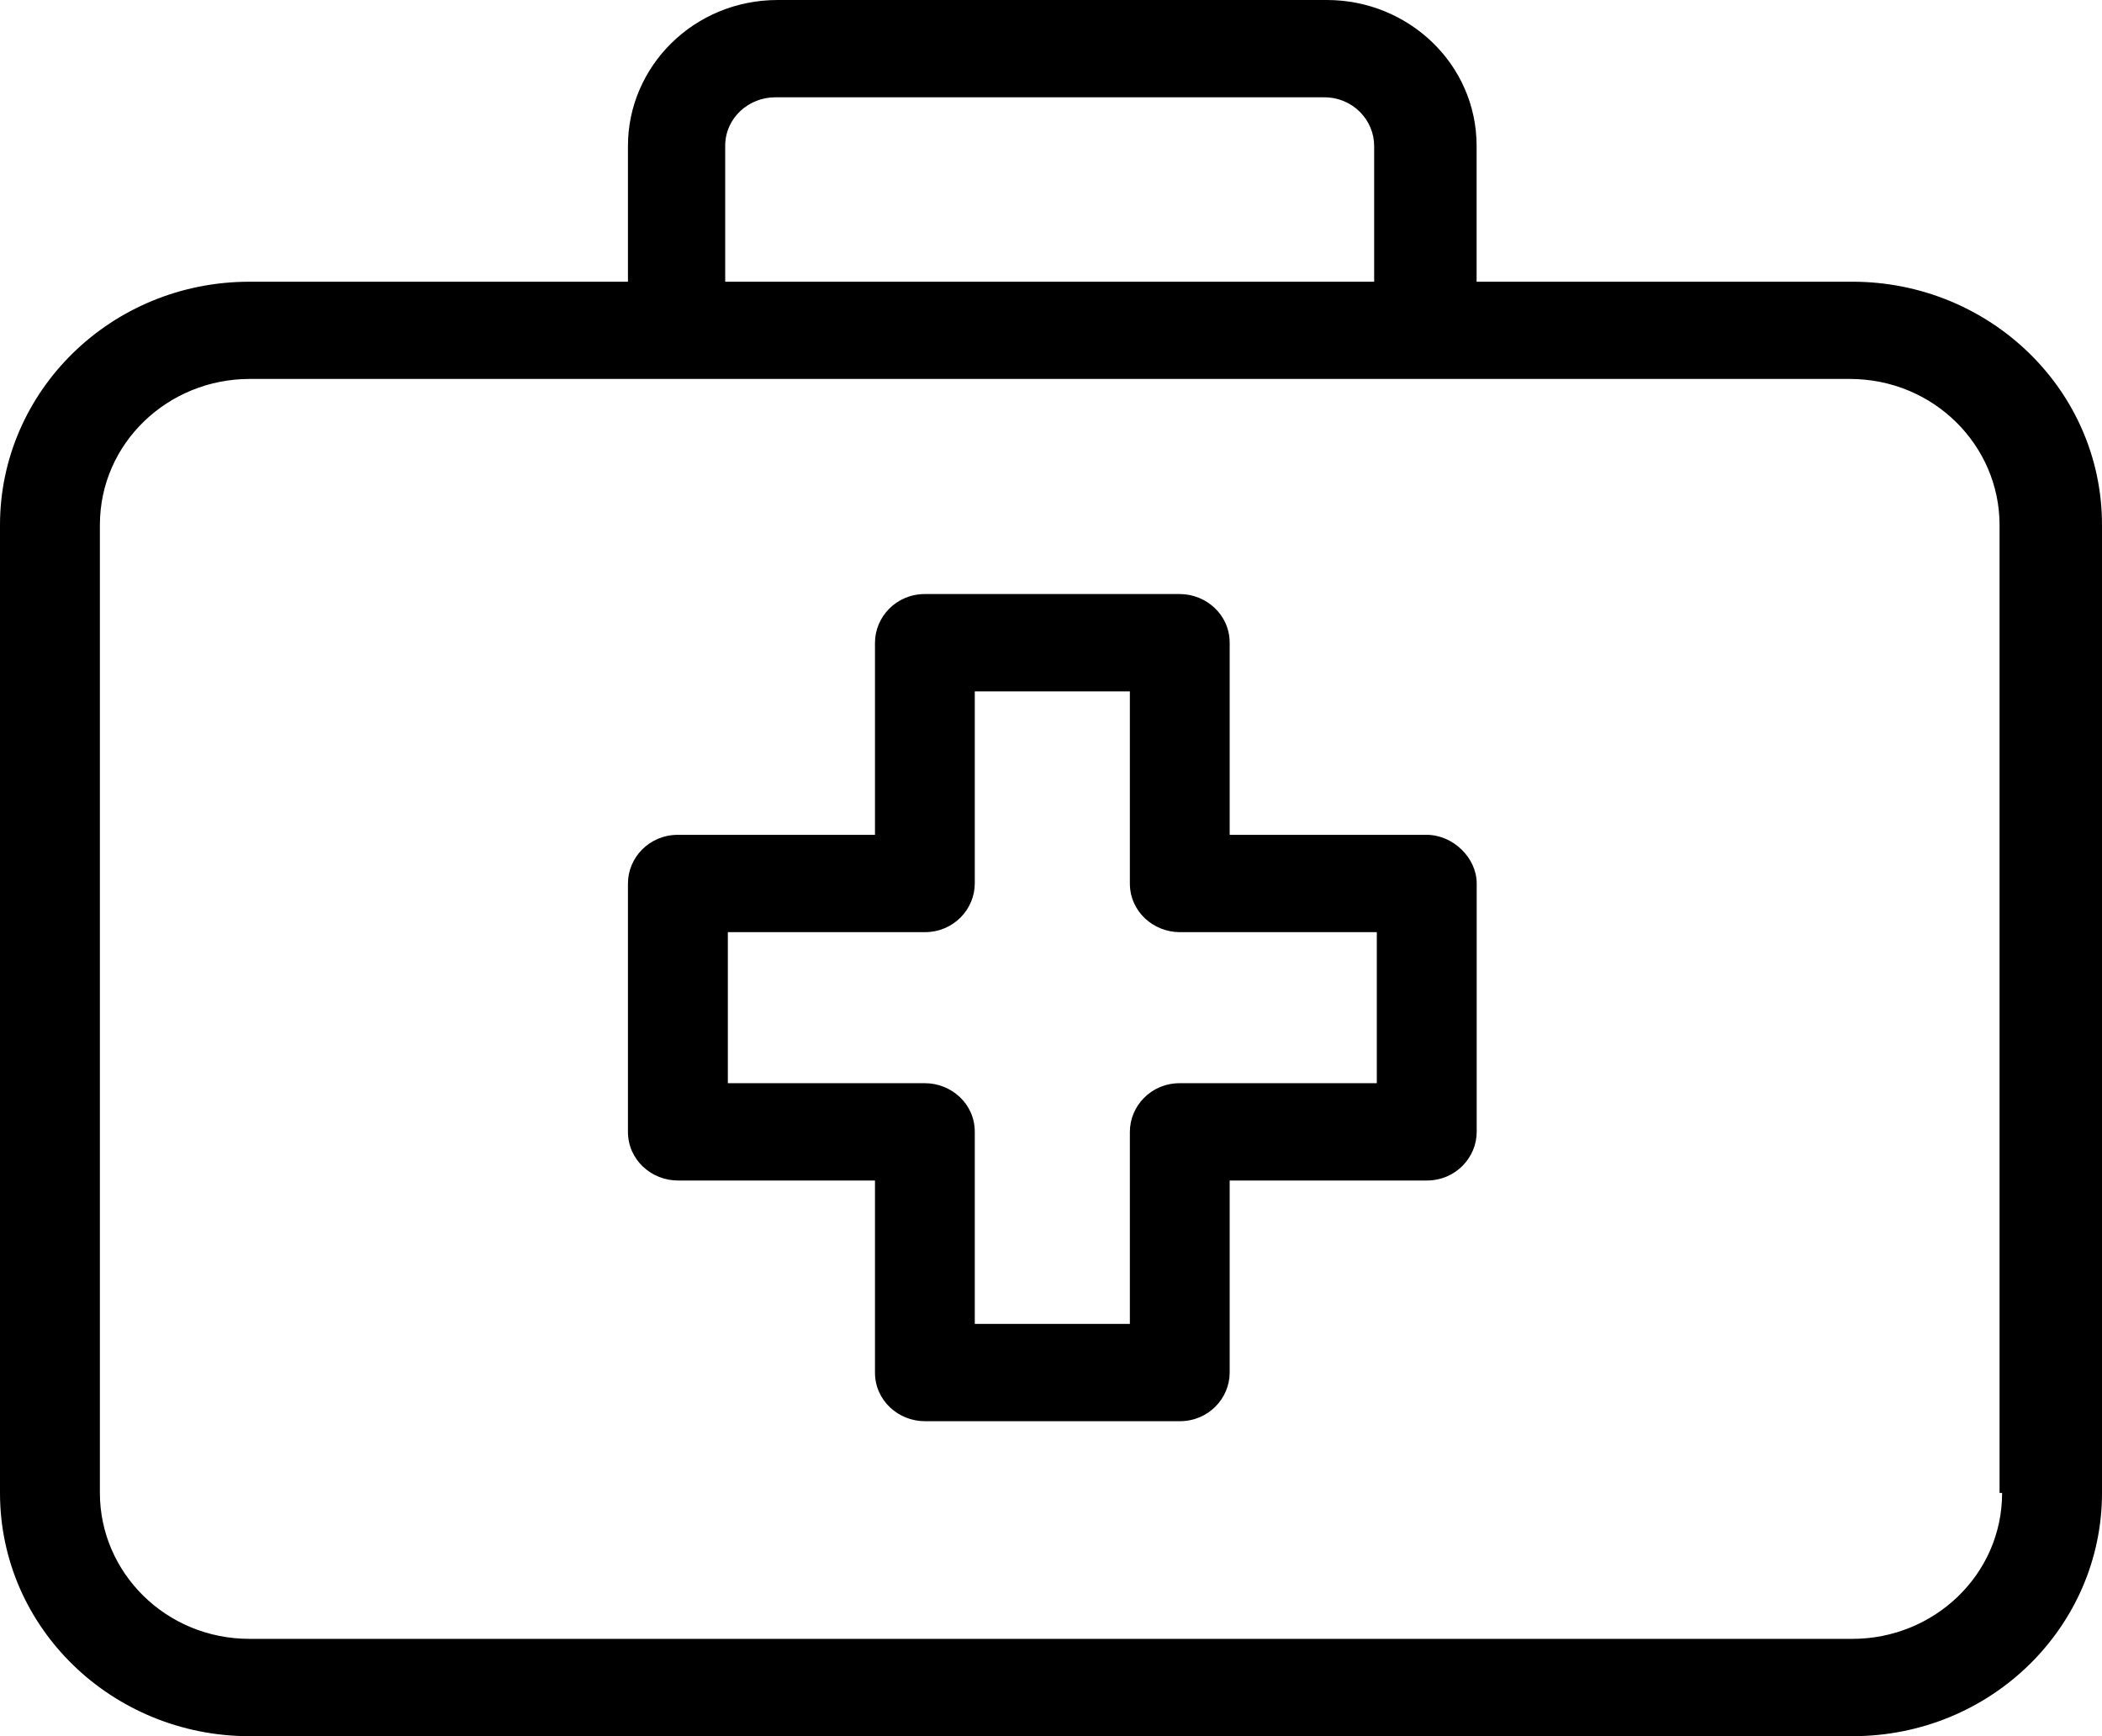
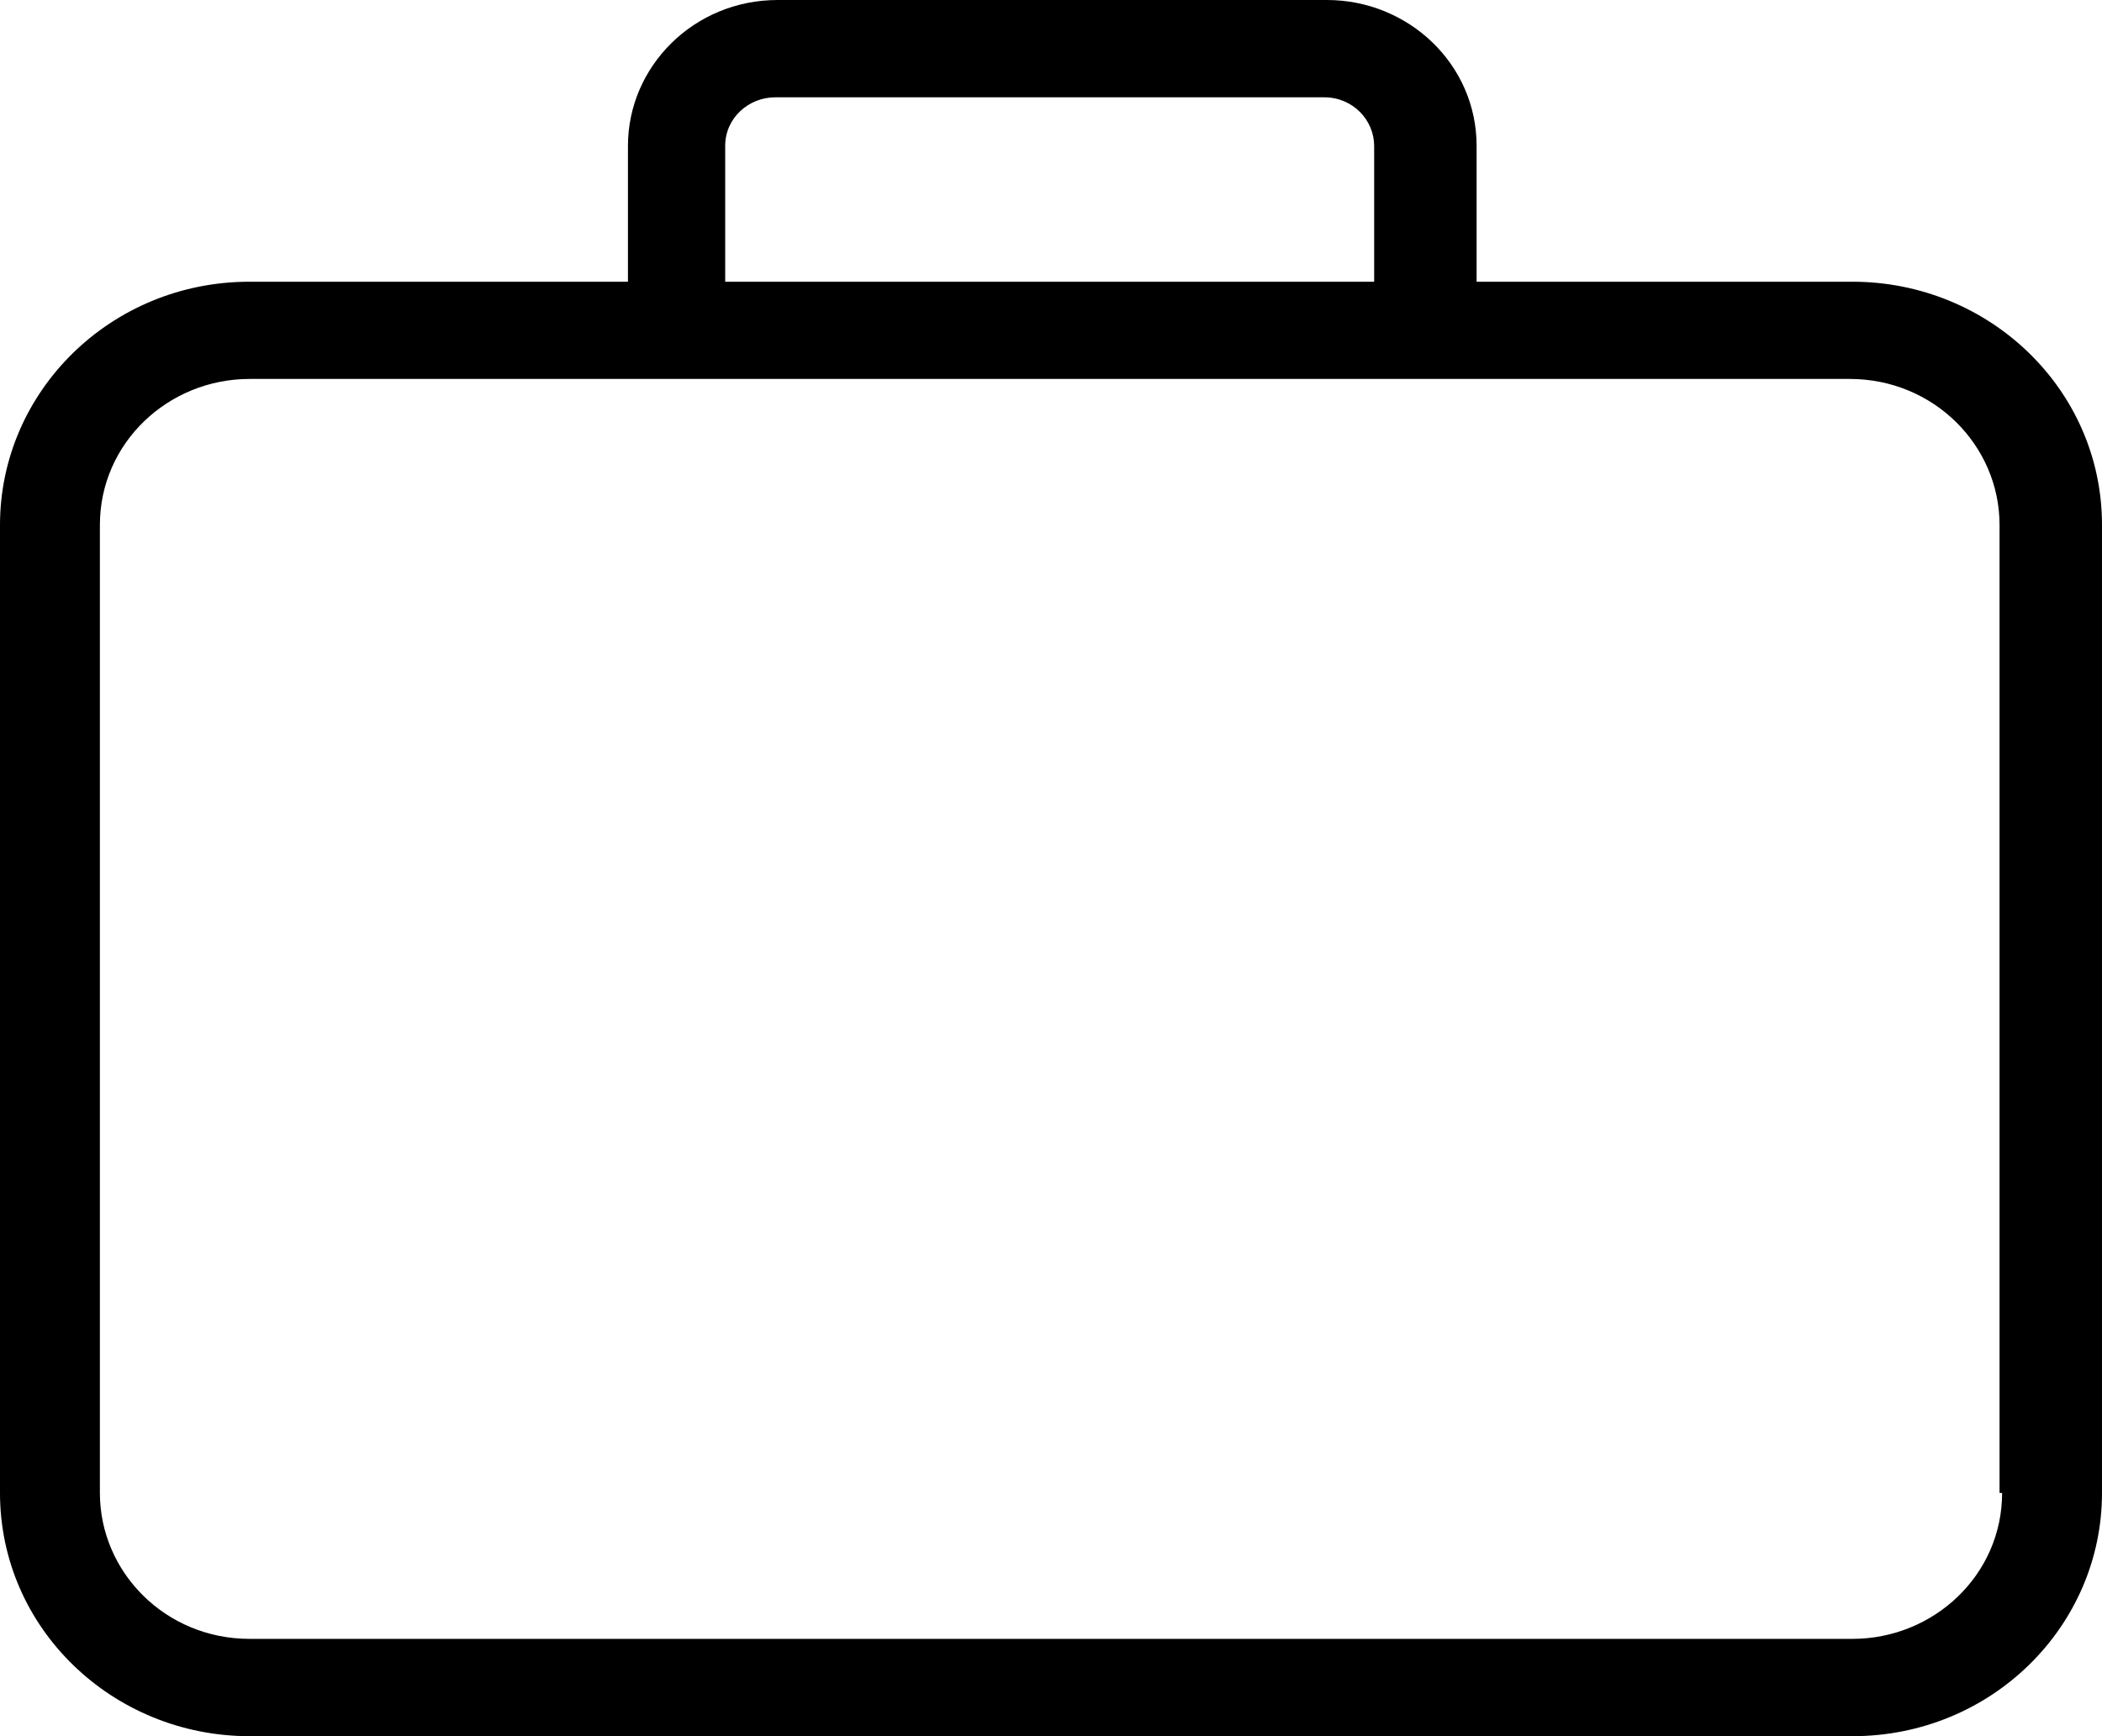
<svg xmlns="http://www.w3.org/2000/svg" width="23" height="19" viewBox="0 0 23 19" fill="none">
  <g clip-path="url(#clip0_10951_2336)">
    <path d="M20.269 3.083H16.157V1.597C16.157 0.701 15.41 0 14.519 0H8.51C7.59 0 6.871 0.729 6.871 1.597V3.083H2.731C1.208 3.083 0 4.288 0 5.745V16.338C0 17.823 1.236 19 2.731 19H20.269C21.793 19 23 17.795 23 16.338V5.745C23 4.26 21.764 3.083 20.269 3.083ZM7.935 1.597C7.935 1.289 8.194 1.065 8.481 1.065H14.49C14.806 1.065 15.036 1.317 15.036 1.597V3.083H7.935V1.597ZM21.907 16.338C21.907 17.235 21.16 17.935 20.269 17.935H2.731C1.811 17.935 1.093 17.206 1.093 16.338V5.745C1.093 4.848 1.84 4.147 2.731 4.147H20.24C21.16 4.147 21.879 4.876 21.879 5.745V16.338H21.907Z" fill="black" />
-     <path d="M15.611 9.136H13.455V7.034C13.455 6.726 13.196 6.501 12.909 6.501H10.12C9.804 6.501 9.574 6.754 9.574 7.034V9.136H7.418C7.101 9.136 6.871 9.388 6.871 9.668V12.386C6.871 12.695 7.13 12.919 7.418 12.919H9.574V15.021C9.574 15.329 9.833 15.553 10.12 15.553H12.909C13.225 15.553 13.455 15.301 13.455 15.021V12.919H15.611C15.928 12.919 16.158 12.667 16.158 12.386V9.668C16.158 9.388 15.899 9.136 15.611 9.136ZM15.065 11.854H12.909C12.593 11.854 12.363 12.106 12.363 12.386V14.488H10.666V12.386C10.666 12.078 10.408 11.854 10.12 11.854H7.964V10.201H10.12C10.436 10.201 10.666 9.948 10.666 9.668V7.566H12.363V9.668C12.363 9.976 12.621 10.201 12.909 10.201H15.065V11.854Z" fill="black" />
  </g>
  <defs>
    <clipPath id="clip0_10951_2336">
      <rect width="23" height="19" fill="white" />
    </clipPath>
  </defs>
</svg>